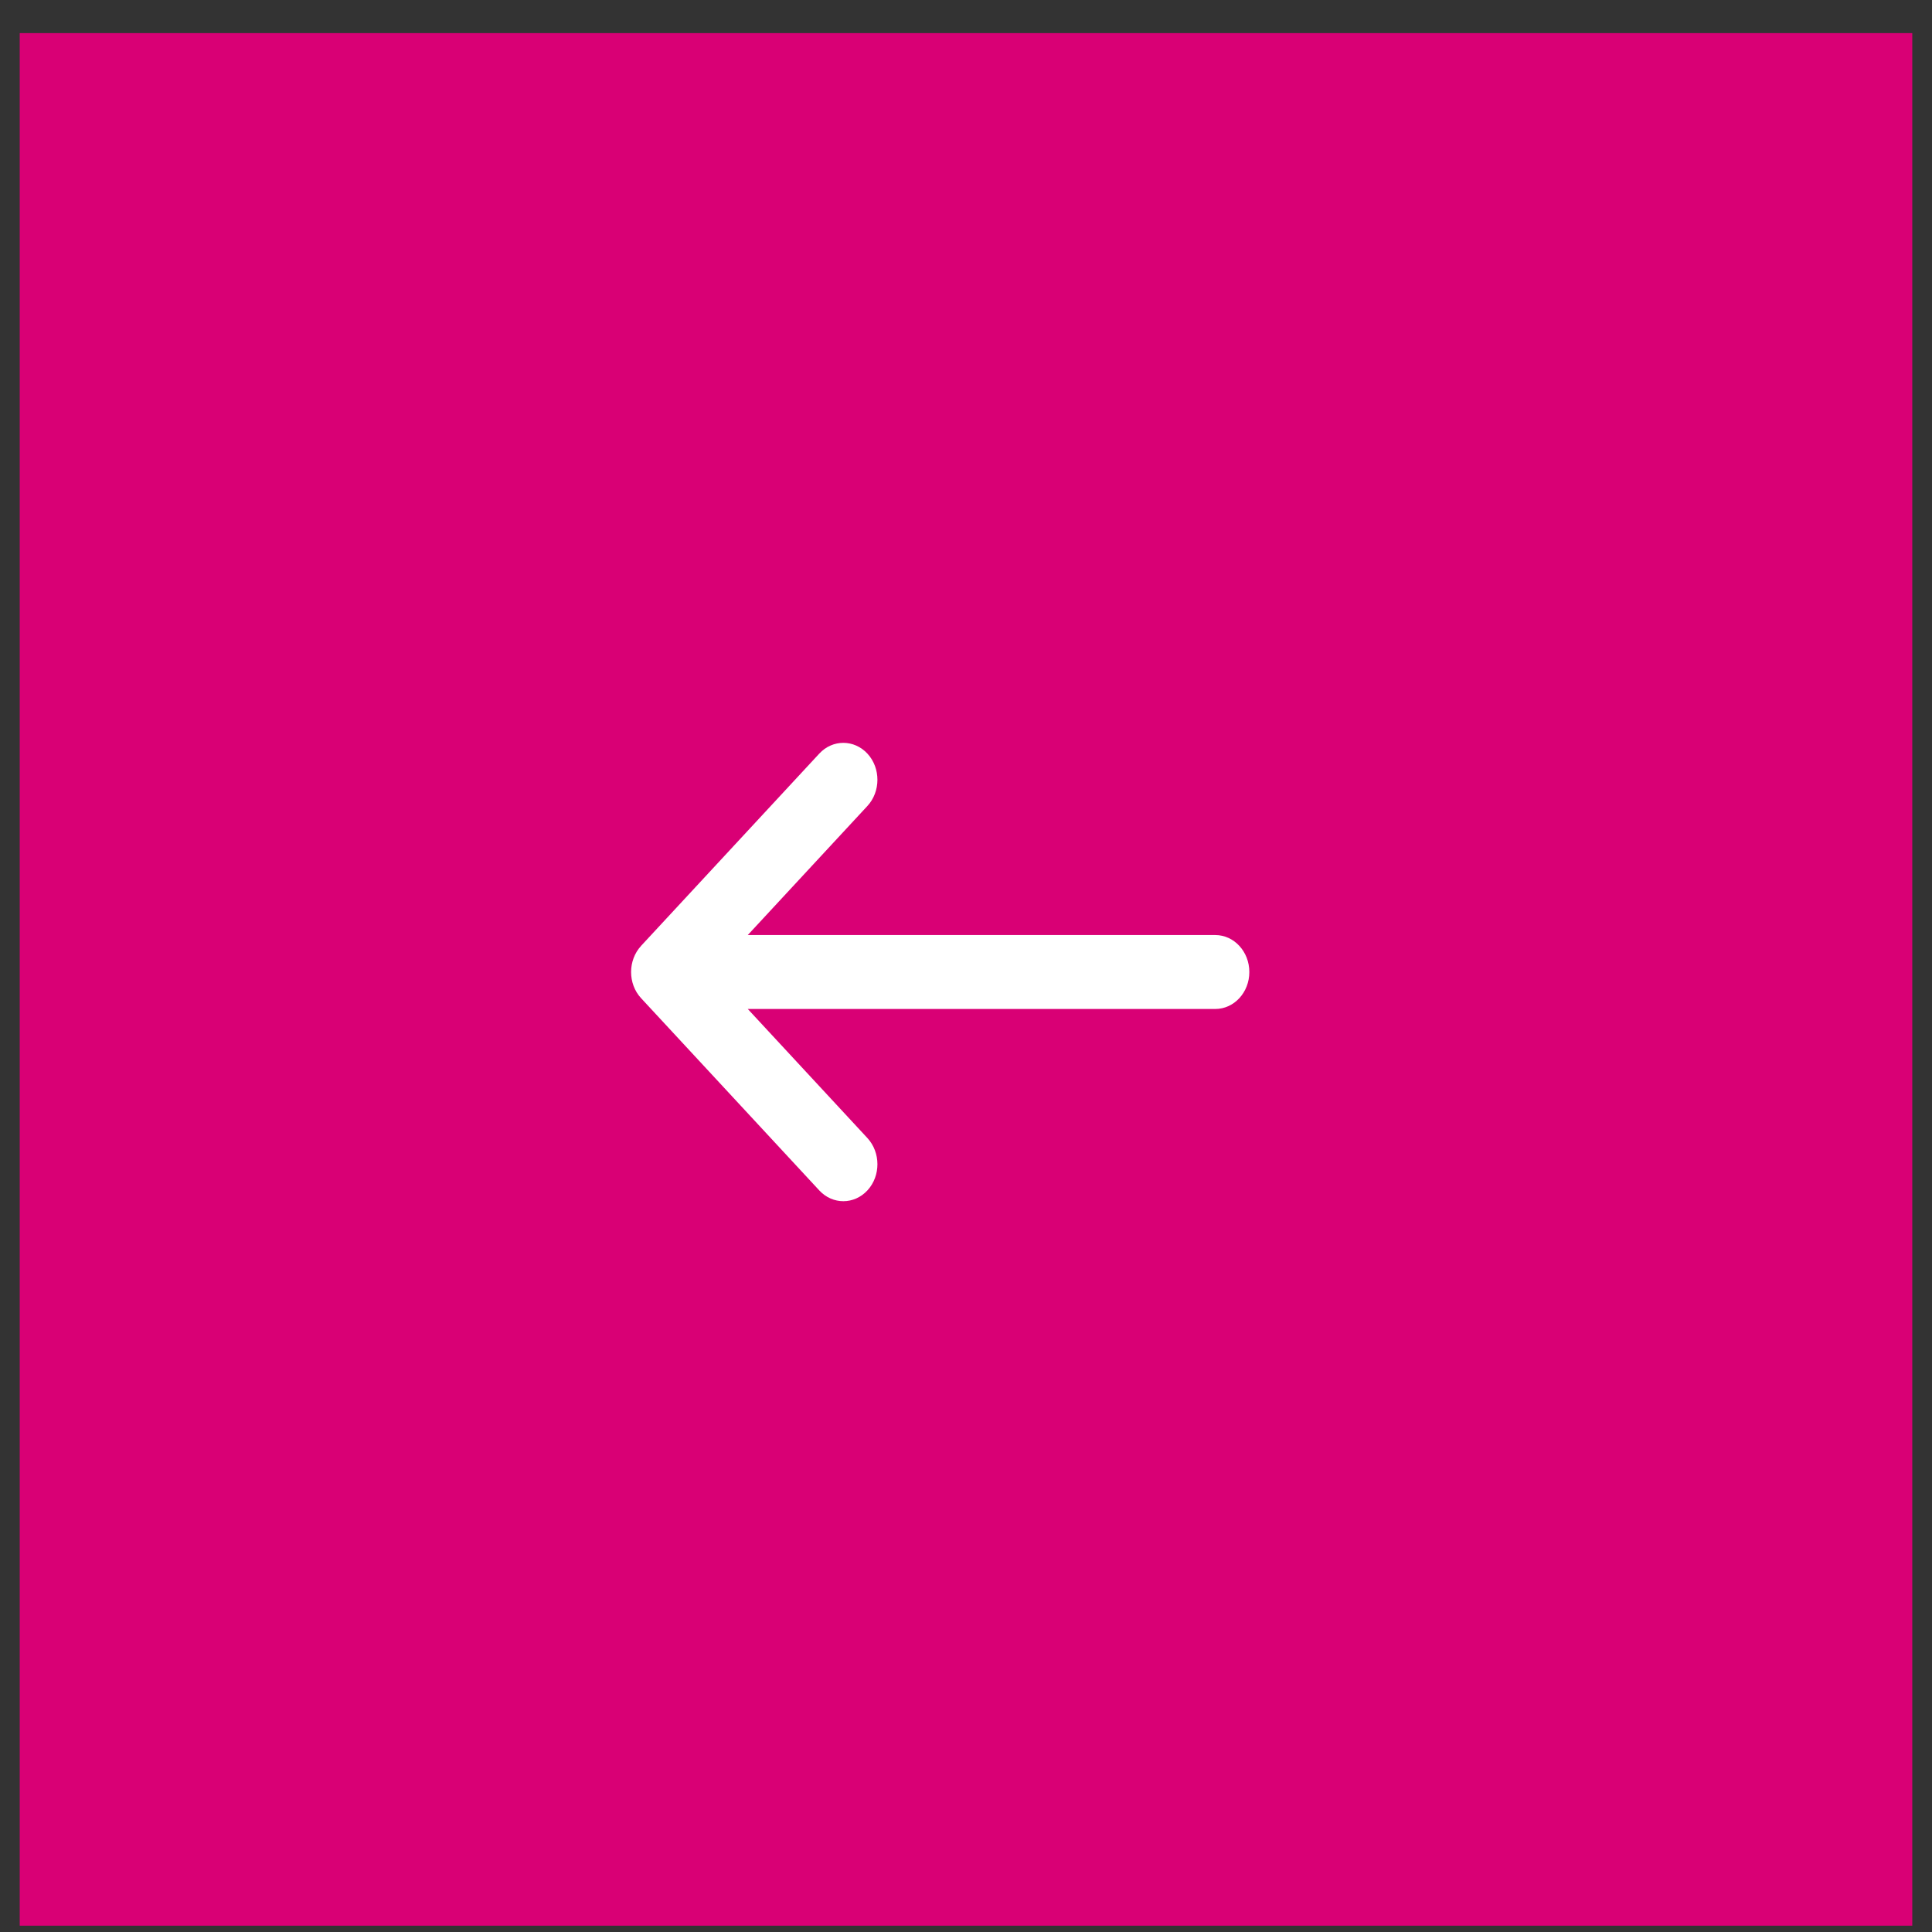
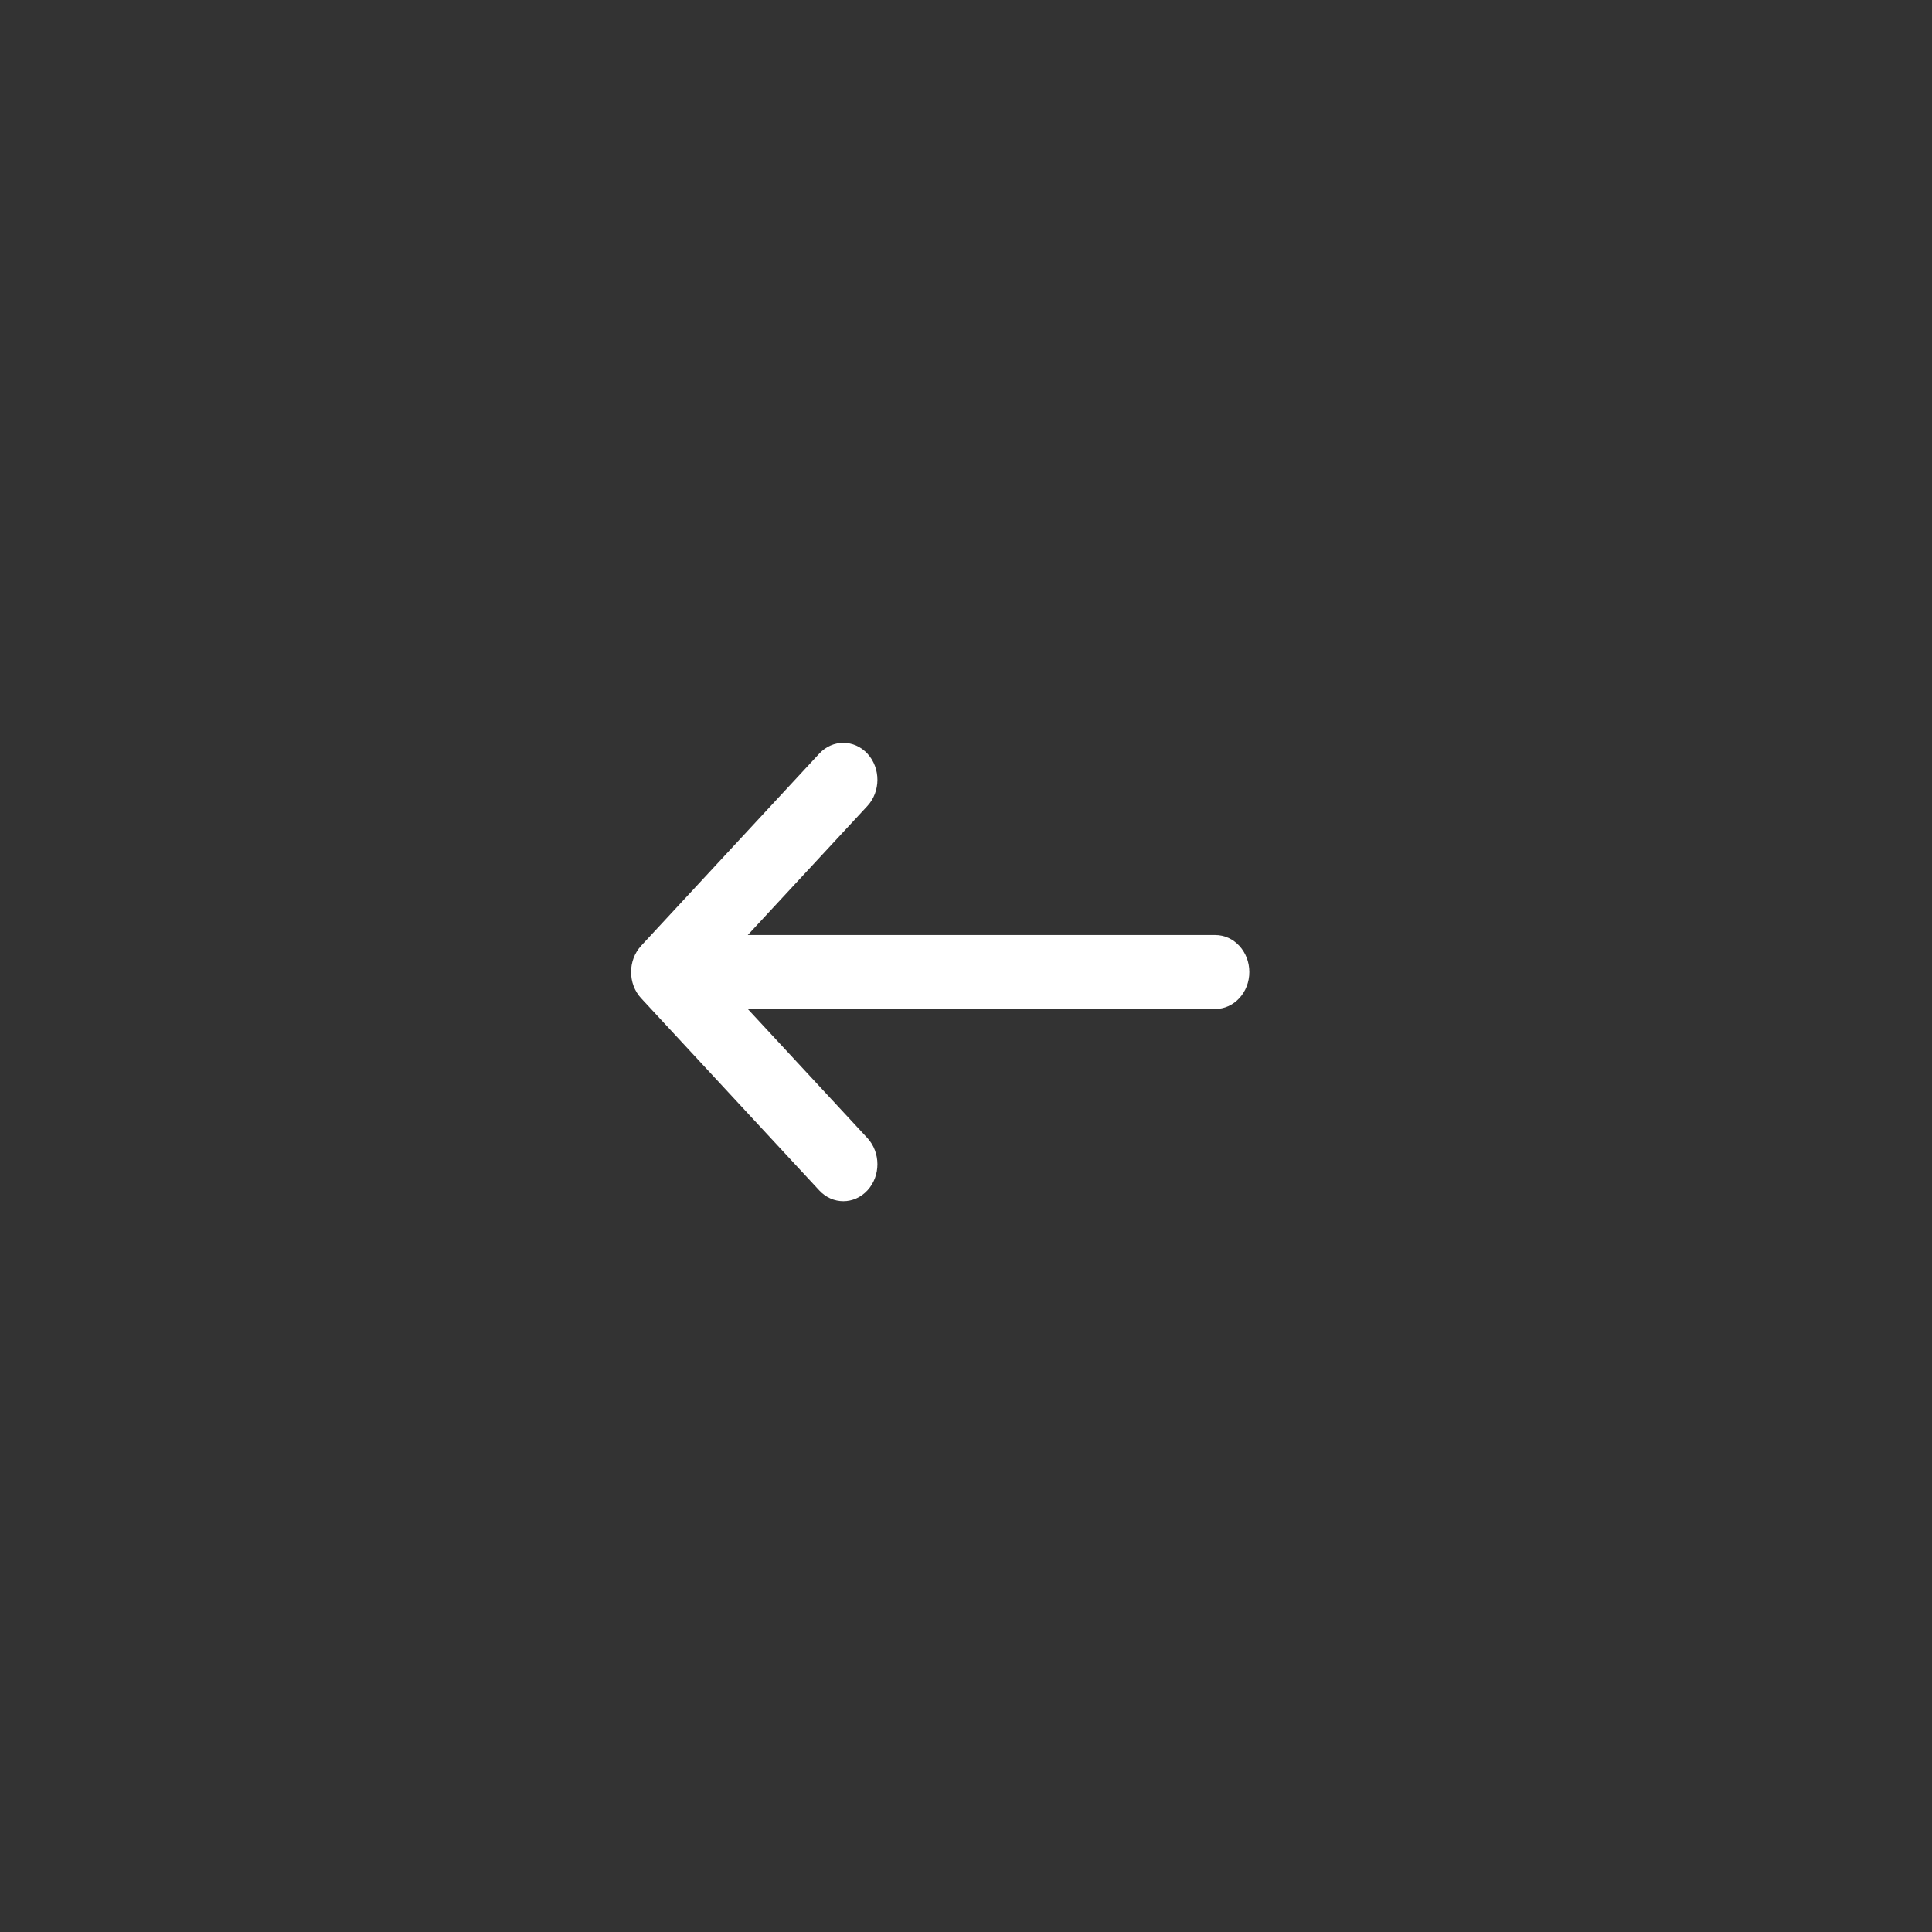
<svg xmlns="http://www.w3.org/2000/svg" width="49" height="49" viewBox="0 0 49 49" fill="none">
  <rect x="0" y="0" width="49" height="49" fill="#333333" stroke="none" />
  <g id="Group 77">
-     <rect id="Rectangle 50" width="48" height="48" transform="matrix(-1 0 0 1 48.5 0.84)" fill="#D90075" />
    <g id="Group">
      <g id="Group_2">
        <path id="Vector" d="M16.26 23.989L16.26 23.988L20.779 19.113C21.117 18.748 21.665 18.75 22.002 19.116C22.339 19.483 22.337 20.077 21.999 20.442L18.965 23.715H30.822C31.299 23.715 31.686 24.135 31.686 24.653C31.686 25.171 31.299 25.59 30.822 25.59H18.965L21.999 28.863C22.337 29.229 22.339 29.822 22.002 30.189C21.665 30.556 21.117 30.557 20.779 30.192L16.26 25.317L16.259 25.316C15.921 24.95 15.922 24.355 16.26 23.989Z" fill="white" />
      </g>
    </g>
  </g>
</svg>